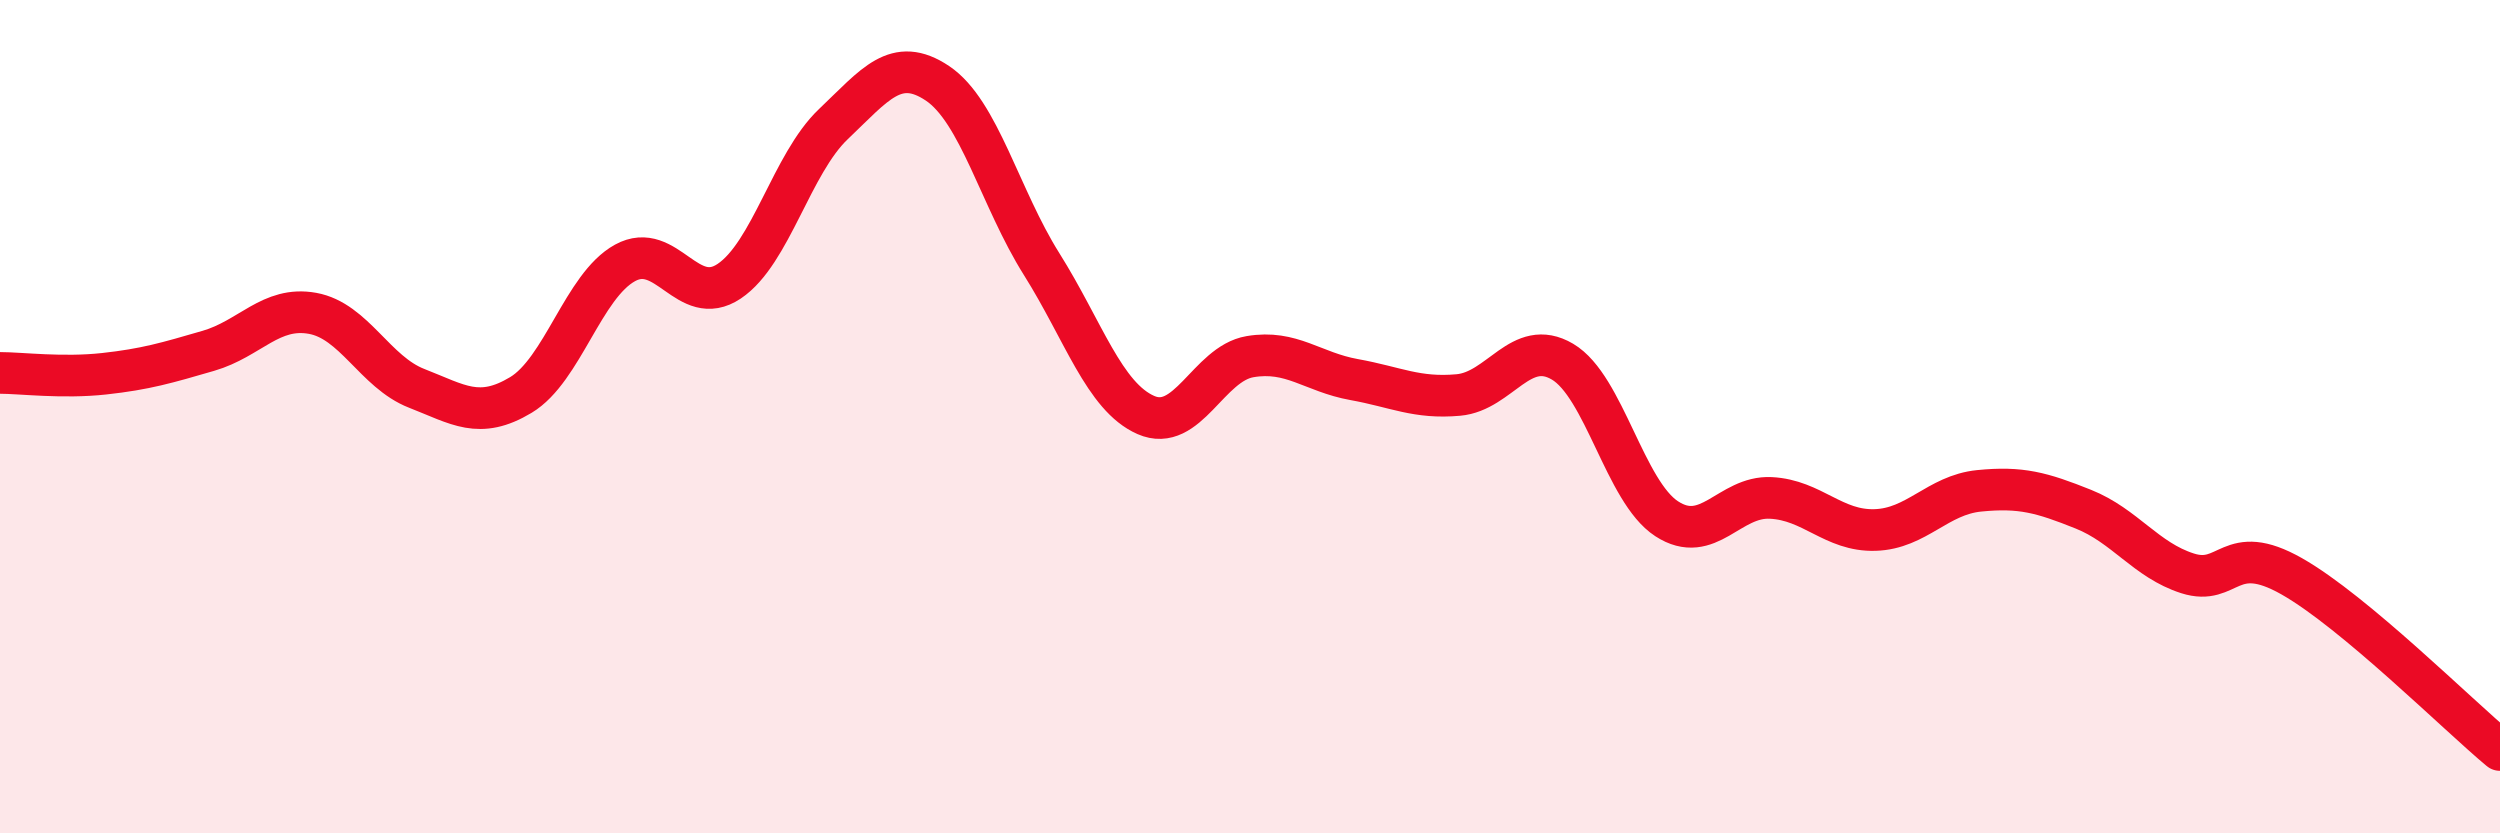
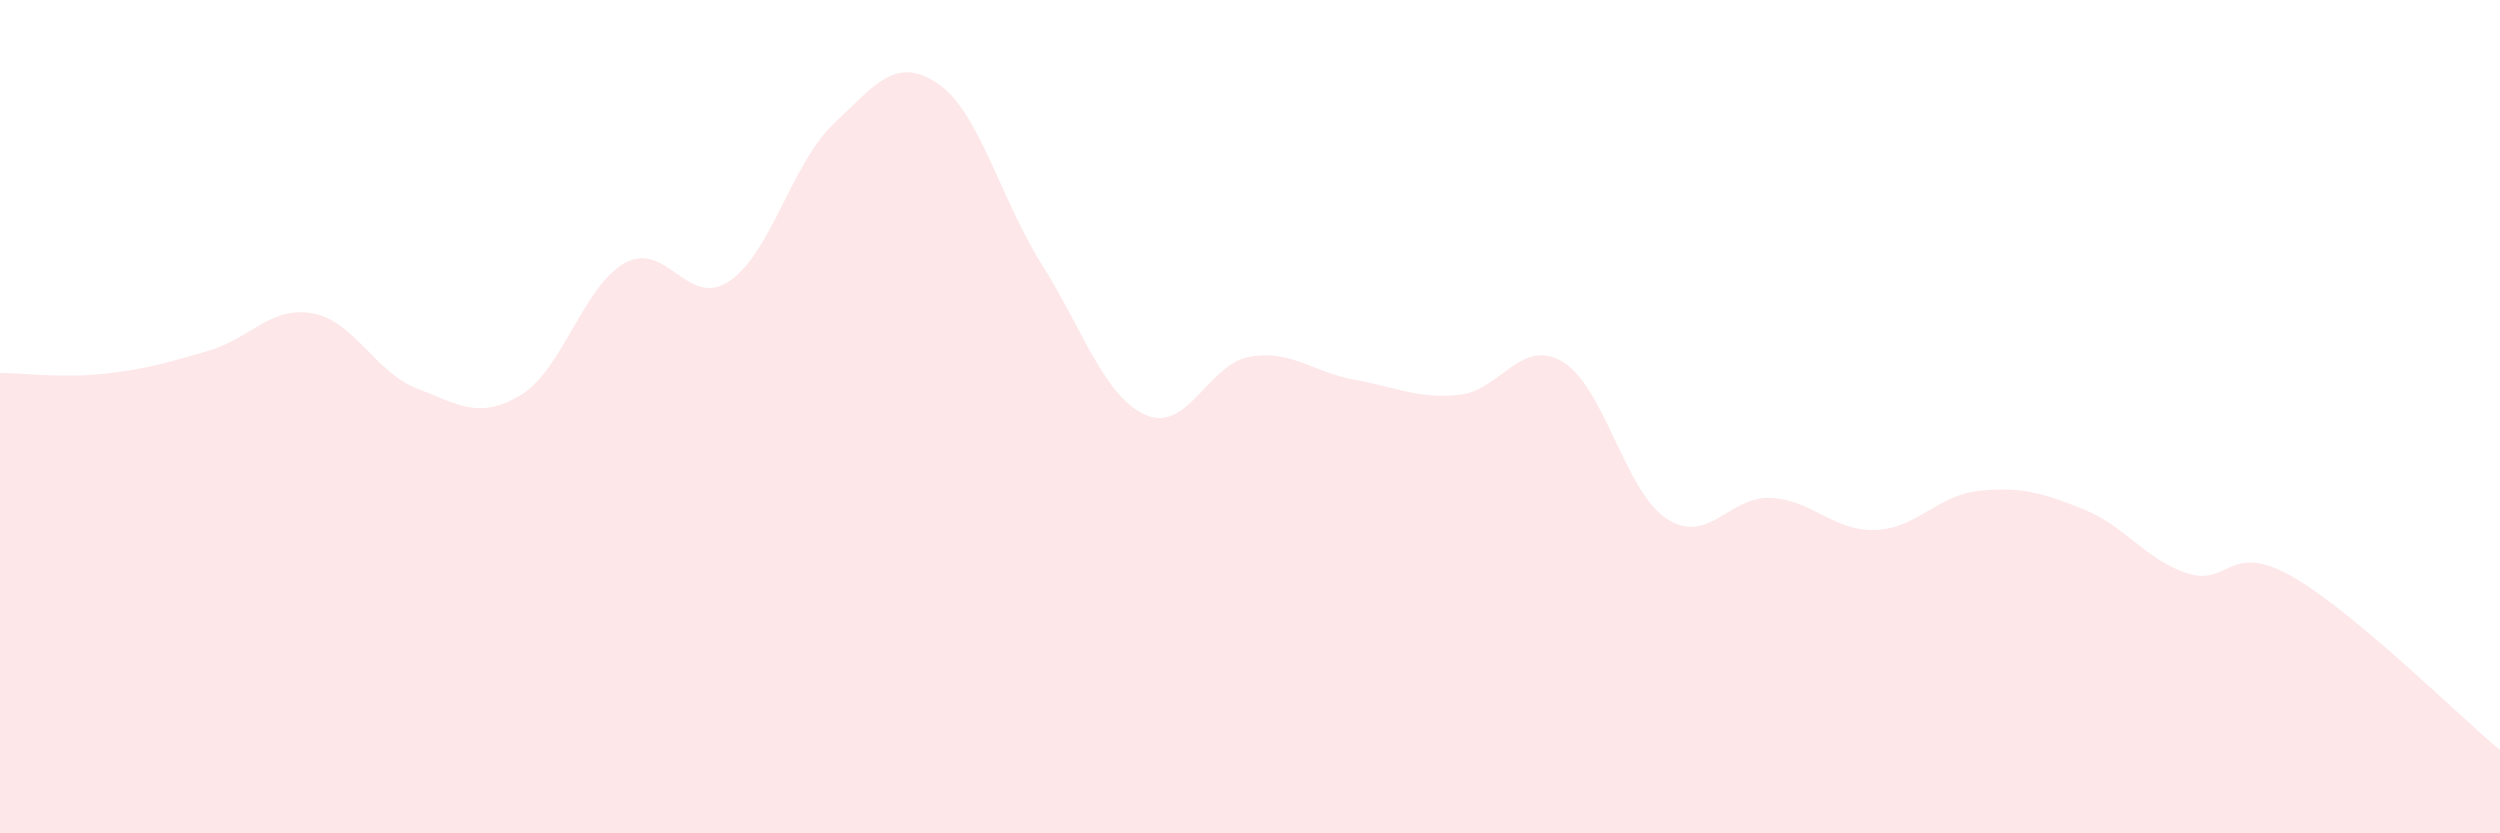
<svg xmlns="http://www.w3.org/2000/svg" width="60" height="20" viewBox="0 0 60 20">
  <path d="M 0,8.95 C 0.5,8.95 1.5,9.08 2.5,8.97 C 3.5,8.86 4,8.71 5,8.42 C 6,8.13 6.5,7.34 7.5,7.52 C 8.5,7.7 9,8.93 10,9.32 C 11,9.71 11.5,10.08 12.5,9.48 C 13.5,8.88 14,6.86 15,6.31 C 16,5.76 16.5,7.42 17.5,6.75 C 18.5,6.08 19,3.93 20,2.98 C 21,2.03 21.5,1.33 22.5,2 C 23.5,2.67 24,4.75 25,6.34 C 26,7.93 26.5,9.52 27.5,9.96 C 28.5,10.4 29,8.73 30,8.56 C 31,8.39 31.5,8.93 32.5,9.11 C 33.5,9.29 34,9.57 35,9.48 C 36,9.39 36.5,8.09 37.5,8.68 C 38.5,9.27 39,11.8 40,12.45 C 41,13.1 41.5,11.9 42.5,11.95 C 43.5,12 44,12.75 45,12.72 C 46,12.69 46.5,11.88 47.5,11.78 C 48.5,11.68 49,11.82 50,12.22 C 51,12.62 51.5,13.44 52.5,13.76 C 53.5,14.08 53.5,12.98 55,13.83 C 56.5,14.68 59,17.17 60,18L60 20L0 20Z" fill="#EB0A25" opacity="0.1" stroke-linecap="round" stroke-linejoin="round" />
-   <path d="M 0,8.95 C 0.5,8.95 1.5,9.08 2.5,8.97 C 3.5,8.86 4,8.71 5,8.42 C 6,8.13 6.5,7.34 7.5,7.52 C 8.5,7.7 9,8.93 10,9.32 C 11,9.71 11.5,10.08 12.5,9.48 C 13.5,8.88 14,6.86 15,6.31 C 16,5.76 16.5,7.42 17.5,6.75 C 18.5,6.08 19,3.93 20,2.98 C 21,2.03 21.5,1.33 22.5,2 C 23.5,2.67 24,4.75 25,6.34 C 26,7.93 26.5,9.52 27.5,9.96 C 28.5,10.4 29,8.73 30,8.56 C 31,8.39 31.5,8.93 32.5,9.11 C 33.5,9.29 34,9.57 35,9.48 C 36,9.39 36.5,8.09 37.5,8.68 C 38.5,9.27 39,11.8 40,12.45 C 41,13.1 41.5,11.9 42.5,11.95 C 43.5,12 44,12.75 45,12.72 C 46,12.69 46.5,11.88 47.5,11.78 C 48.5,11.68 49,11.82 50,12.22 C 51,12.62 51.5,13.44 52.5,13.76 C 53.5,14.08 53.5,12.98 55,13.83 C 56.5,14.68 59,17.17 60,18" stroke="#EB0A25" stroke-width="1" fill="none" stroke-linecap="round" stroke-linejoin="round" />
</svg>